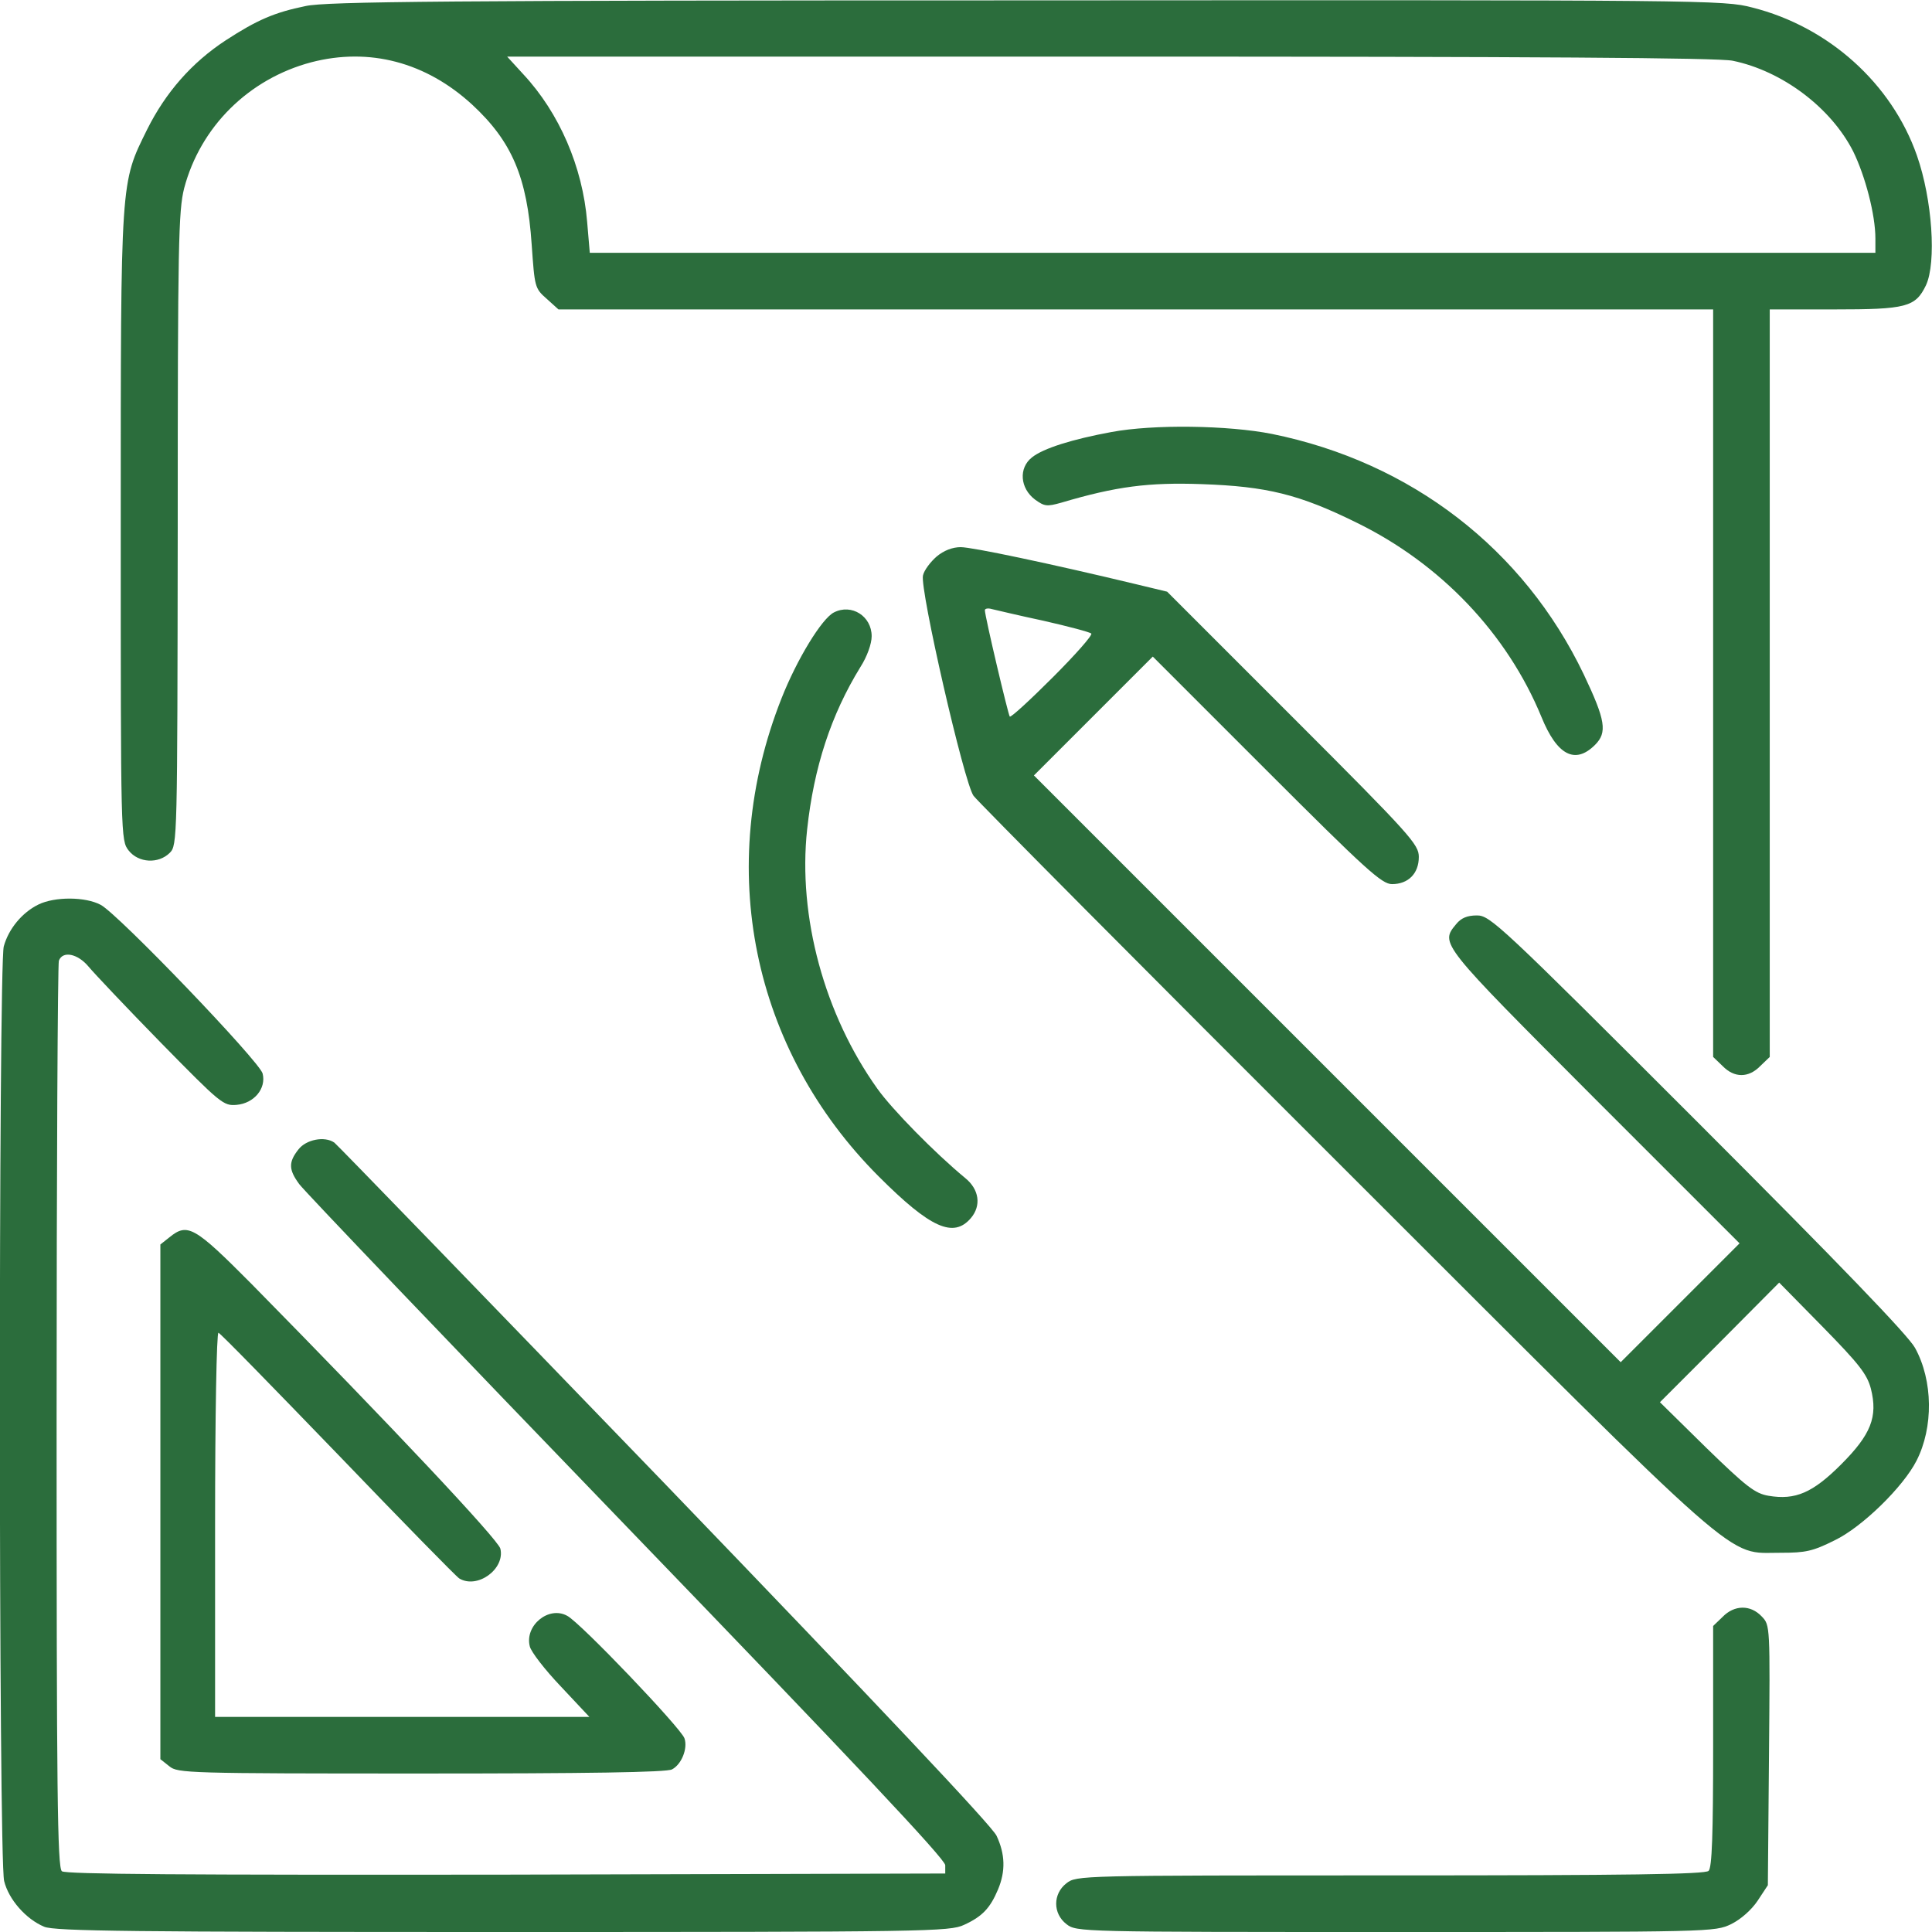
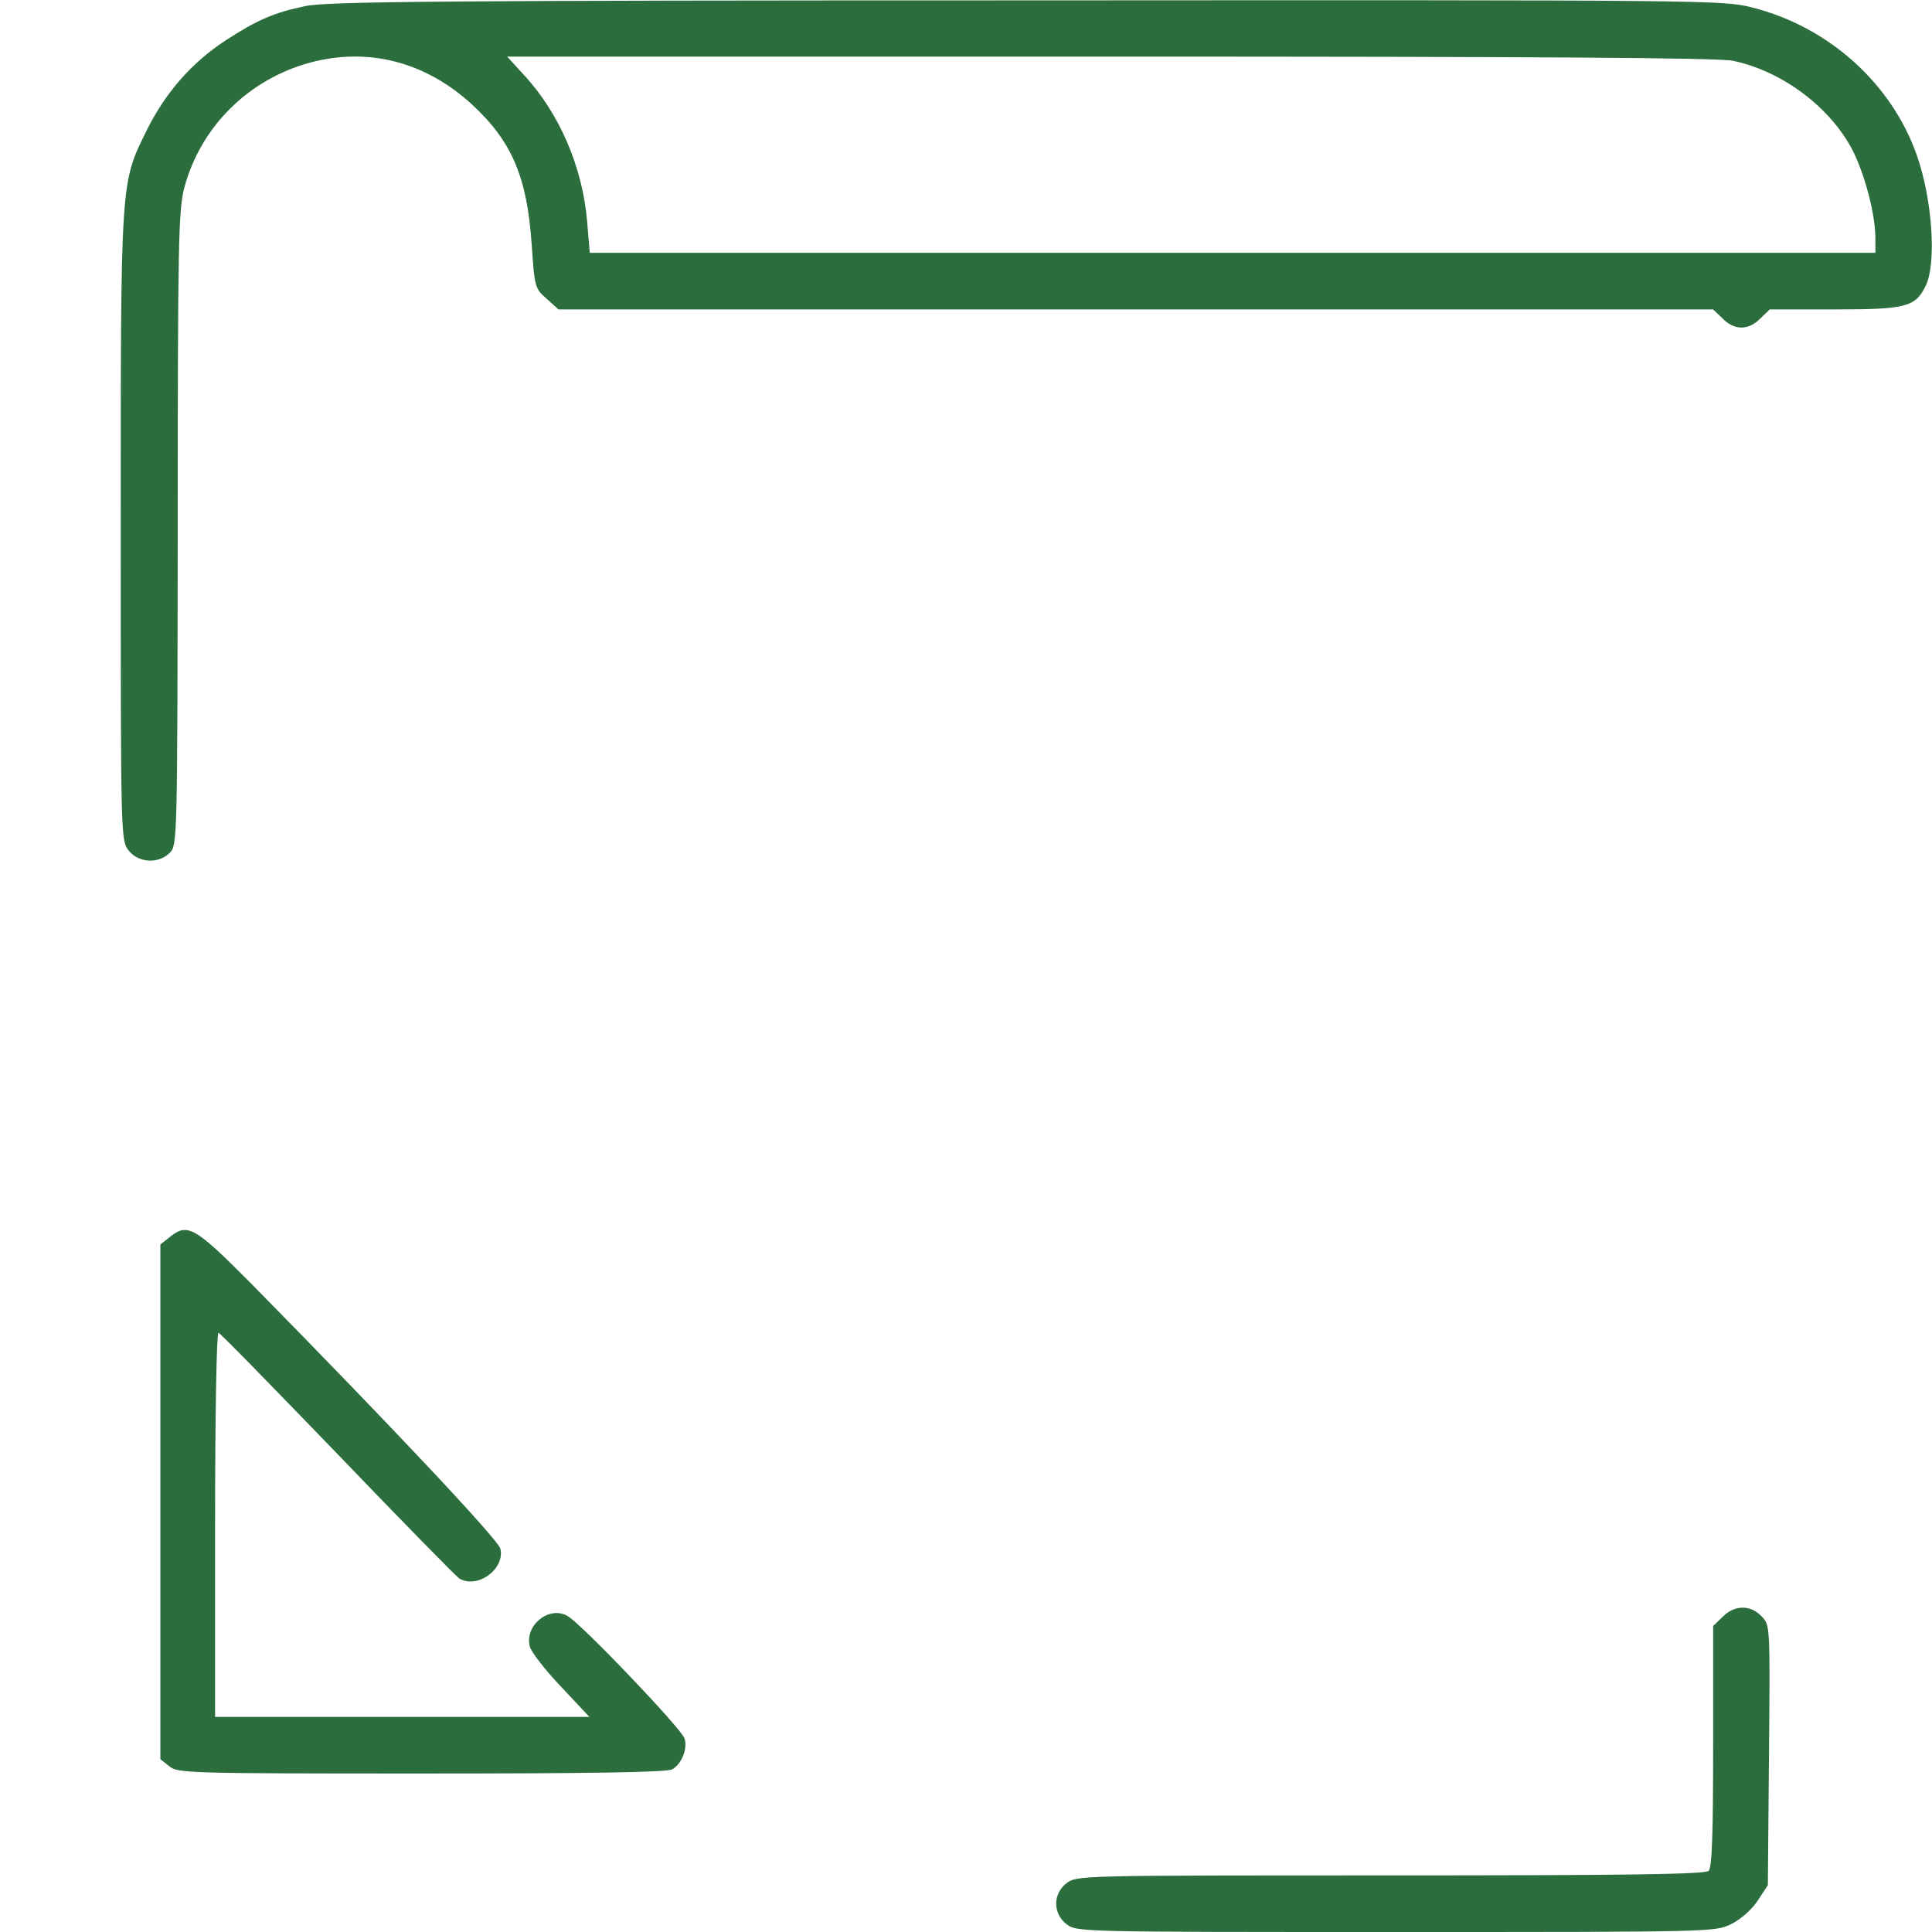
<svg xmlns="http://www.w3.org/2000/svg" width="682.667" height="682.667" version="1.0" viewBox="0 0 512 512">
  <g fill="#2b6d3c">
-     <path d="M81 1.6c-8.3 1.7-12.9 3.7-21.2 9.1-9 5.9-15.9 13.8-20.8 23.6-7.1 14.4-7 12.4-7 105.3 0 82.6 0 83.1 2.1 85.8 2.6 3.3 7.9 3.6 10.9.6 2-2 2-3.4 2.1-85.8 0-75.8.2-84.3 1.7-90.3 4.3-16.3 17.1-29 33.7-33.4 15.4-4 30.4 0 42.6 11.2 10.6 9.8 14.6 19.3 15.8 37.1.8 11.3.8 11.6 4 14.4L148 82h306v198.1l2.5 2.4c3.1 3.2 6.9 3.2 10 0l2.5-2.4V82h17c19.2 0 21.6-.6 24.4-6.4 2.8-6 1.7-22.7-2.4-34.4-6.7-19.1-23.4-34.1-43.6-39.2-7.6-2-11.7-2-192.3-1.9C118.1.1 86.4.4 81 1.6m378.2 14.5c13.1 2.7 26 12.4 31.9 24 3.2 6.5 5.9 16.8 5.9 23.1V67H156.3l-.7-8.2c-1.2-14.6-7.4-28.9-16.9-39.1l-4.3-4.7h159.7c112.5 0 161.4.3 165.1 1.1" />
-     <path d="M294.5 114.5c-10.3 1.9-18 4.3-21 6.7-3.6 2.8-3.2 8.2.8 11.2 2.5 1.8 3.1 1.9 7 .8 14.5-4.3 23.1-5.4 37.2-4.9 17.2.6 25.8 2.7 41 10.2 22.3 10.9 39.9 29.4 49 51.5 4.1 10.1 8.9 12.7 14.2 7.4 3.3-3.3 2.8-6.5-3-18.7-15.9-33.2-45.7-56.2-82.6-63.7-11.6-2.3-31.4-2.6-42.6-.5M248.2 147.5c-1.6 1.4-3.3 3.6-3.6 5-.9 3.5 10.9 55 13.4 58.4 1 1.4 45.2 45.9 98.2 98.8 108.1 108 100.9 101.7 115.8 101.8 6.5 0 8.4-.4 14.2-3.3 7.3-3.5 18.2-14.2 21.7-21.1 4.5-8.8 4.4-21.2-.4-29.9-1.8-3.3-20-22.2-57.5-59.7-52.6-52.6-55.1-54.9-58.6-54.9-2.6 0-4.2.7-5.5 2.3-4.3 5.2-4.4 5 36.6 46.1l38.5 38.5-15.8 15.8-15.7 15.7-77.7-77.7-77.8-77.8 15.7-15.7 15.8-15.8 30.2 30.2c26.4 26.4 30.5 30.1 33.2 30.1 4.3 0 7.1-2.8 7.1-7.2 0-3.3-2-5.6-33.3-36.9l-33.4-33.4-7.9-1.9c-23.3-5.6-43.8-9.9-46.8-9.9-2.2 0-4.5.9-6.4 2.5m28.3 17c6.6 1.5 12.3 3 12.7 3.4s-4.2 5.6-10.2 11.6-11.1 10.7-11.4 10.4c-.4-.4-6.6-26.6-6.6-28.2 0-.4.8-.6 1.8-.3.9.2 7.1 1.7 13.7 3.1M495.8 368c1.9 7.5 0 12.2-7.9 20.1-7.5 7.5-12.1 9.5-19.2 8.3-3.6-.6-5.9-2.4-16.5-12.7l-12.3-12.1 15.8-15.8 15.8-15.9 11.6 11.8c9.6 9.8 11.7 12.5 12.7 16.3M221 162.3c-3.2 1.6-9.8 12.4-13.9 22.8-17.7 44.8-7.9 93 25.8 126.7 13.7 13.7 19.8 16.4 24.4 11 2.8-3.3 2.2-7.6-1.5-10.6-8-6.6-19.4-18.2-23.3-23.7-14-19.6-21.1-45.6-18.6-68.7 1.8-16.5 6.3-30.3 14.1-43 1.8-2.8 3-6.2 3-8.2 0-5.3-5.3-8.7-10-6.3M10.2 239.7c-4.3 2.1-7.9 6.4-9.2 11.1-1.4 5.3-1.4 241.8.1 247.7 1.2 4.9 5.8 10.1 10.6 12.1 2.7 1.2 24.3 1.4 121.5 1.4 112.7 0 118.5-.1 122.3-1.9 4.8-2.2 6.9-4.4 9-9.4 2-4.8 1.9-9.3-.4-14.2-1.2-2.6-31.4-34.6-88.1-93.5-47.5-49.2-86.8-89.8-87.4-90.2-2.6-1.8-7.5-.8-9.5 1.8-2.7 3.4-2.6 5.4.2 9.2 1.2 1.7 40.2 42.5 86.7 90.7 60.3 62.5 84.5 88.2 84.5 89.8v2.2l-116.4.3c-85.2.1-116.7-.1-117.7-.9-1.2-1-1.4-21.2-1.4-120.4 0-65.7.3-120 .6-120.9 1-2.7 5-1.9 7.9 1.6 1.5 1.8 10.1 10.9 19.1 20.1 15.9 16.2 16.6 16.8 20.1 16.5 4.6-.4 7.9-4.3 6.9-8.3-.8-3.2-38.2-42.2-42.9-44.7-4.1-2.2-12.2-2.2-16.5-.1" />
+     <path d="M81 1.6c-8.3 1.7-12.9 3.7-21.2 9.1-9 5.9-15.9 13.8-20.8 23.6-7.1 14.4-7 12.4-7 105.3 0 82.6 0 83.1 2.1 85.8 2.6 3.3 7.9 3.6 10.9.6 2-2 2-3.4 2.1-85.8 0-75.8.2-84.3 1.7-90.3 4.3-16.3 17.1-29 33.7-33.4 15.4-4 30.4 0 42.6 11.2 10.6 9.8 14.6 19.3 15.8 37.1.8 11.3.8 11.6 4 14.4L148 82h306l2.5 2.4c3.1 3.2 6.9 3.2 10 0l2.5-2.4V82h17c19.2 0 21.6-.6 24.4-6.4 2.8-6 1.7-22.7-2.4-34.4-6.7-19.1-23.4-34.1-43.6-39.2-7.6-2-11.7-2-192.3-1.9C118.1.1 86.4.4 81 1.6m378.2 14.5c13.1 2.7 26 12.4 31.9 24 3.2 6.5 5.9 16.8 5.9 23.1V67H156.3l-.7-8.2c-1.2-14.6-7.4-28.9-16.9-39.1l-4.3-4.7h159.7c112.5 0 161.4.3 165.1 1.1" />
    <path d="m44.9 327.9-2.4 1.9v136.4l2.4 1.9c2.2 1.8 4.8 1.9 66.8 1.9 43.5 0 65.1-.3 66.4-1.1 2.5-1.3 4.2-5.5 3.3-8.2-.8-2.6-27.7-30.8-31.1-32.5-4.9-2.7-11.3 2.6-9.9 8.1.3 1.4 4 6.2 8.2 10.6l7.6 8.1H57v-51.1c0-28.8.4-50.9.9-50.7.5.1 14.7 14.7 31.7 32.3 16.9 17.6 31.4 32.4 32.1 32.8 4.8 2.9 12.2-2.5 10.9-7.9-.7-2.5-28.6-32.2-66-70.2C51.5 325 49.7 324 44.9 327.9M456.5 428.5l-2.5 2.4v31.9c0 23.4-.3 32.1-1.2 33s-21 1.2-84.4 1.2c-82.6 0-83.1 0-85.8 2.1-3.6 2.8-3.6 8 0 10.8 2.7 2.1 3.2 2.1 87.2 2.1 84.1 0 84.6 0 89-2.1 2.6-1.3 5.4-3.8 7-6.2l2.7-4.1.3-34.4c.3-34.4.3-34.5-1.9-36.8-3-3.2-7.3-3.1-10.4.1" />
  </g>
</svg>